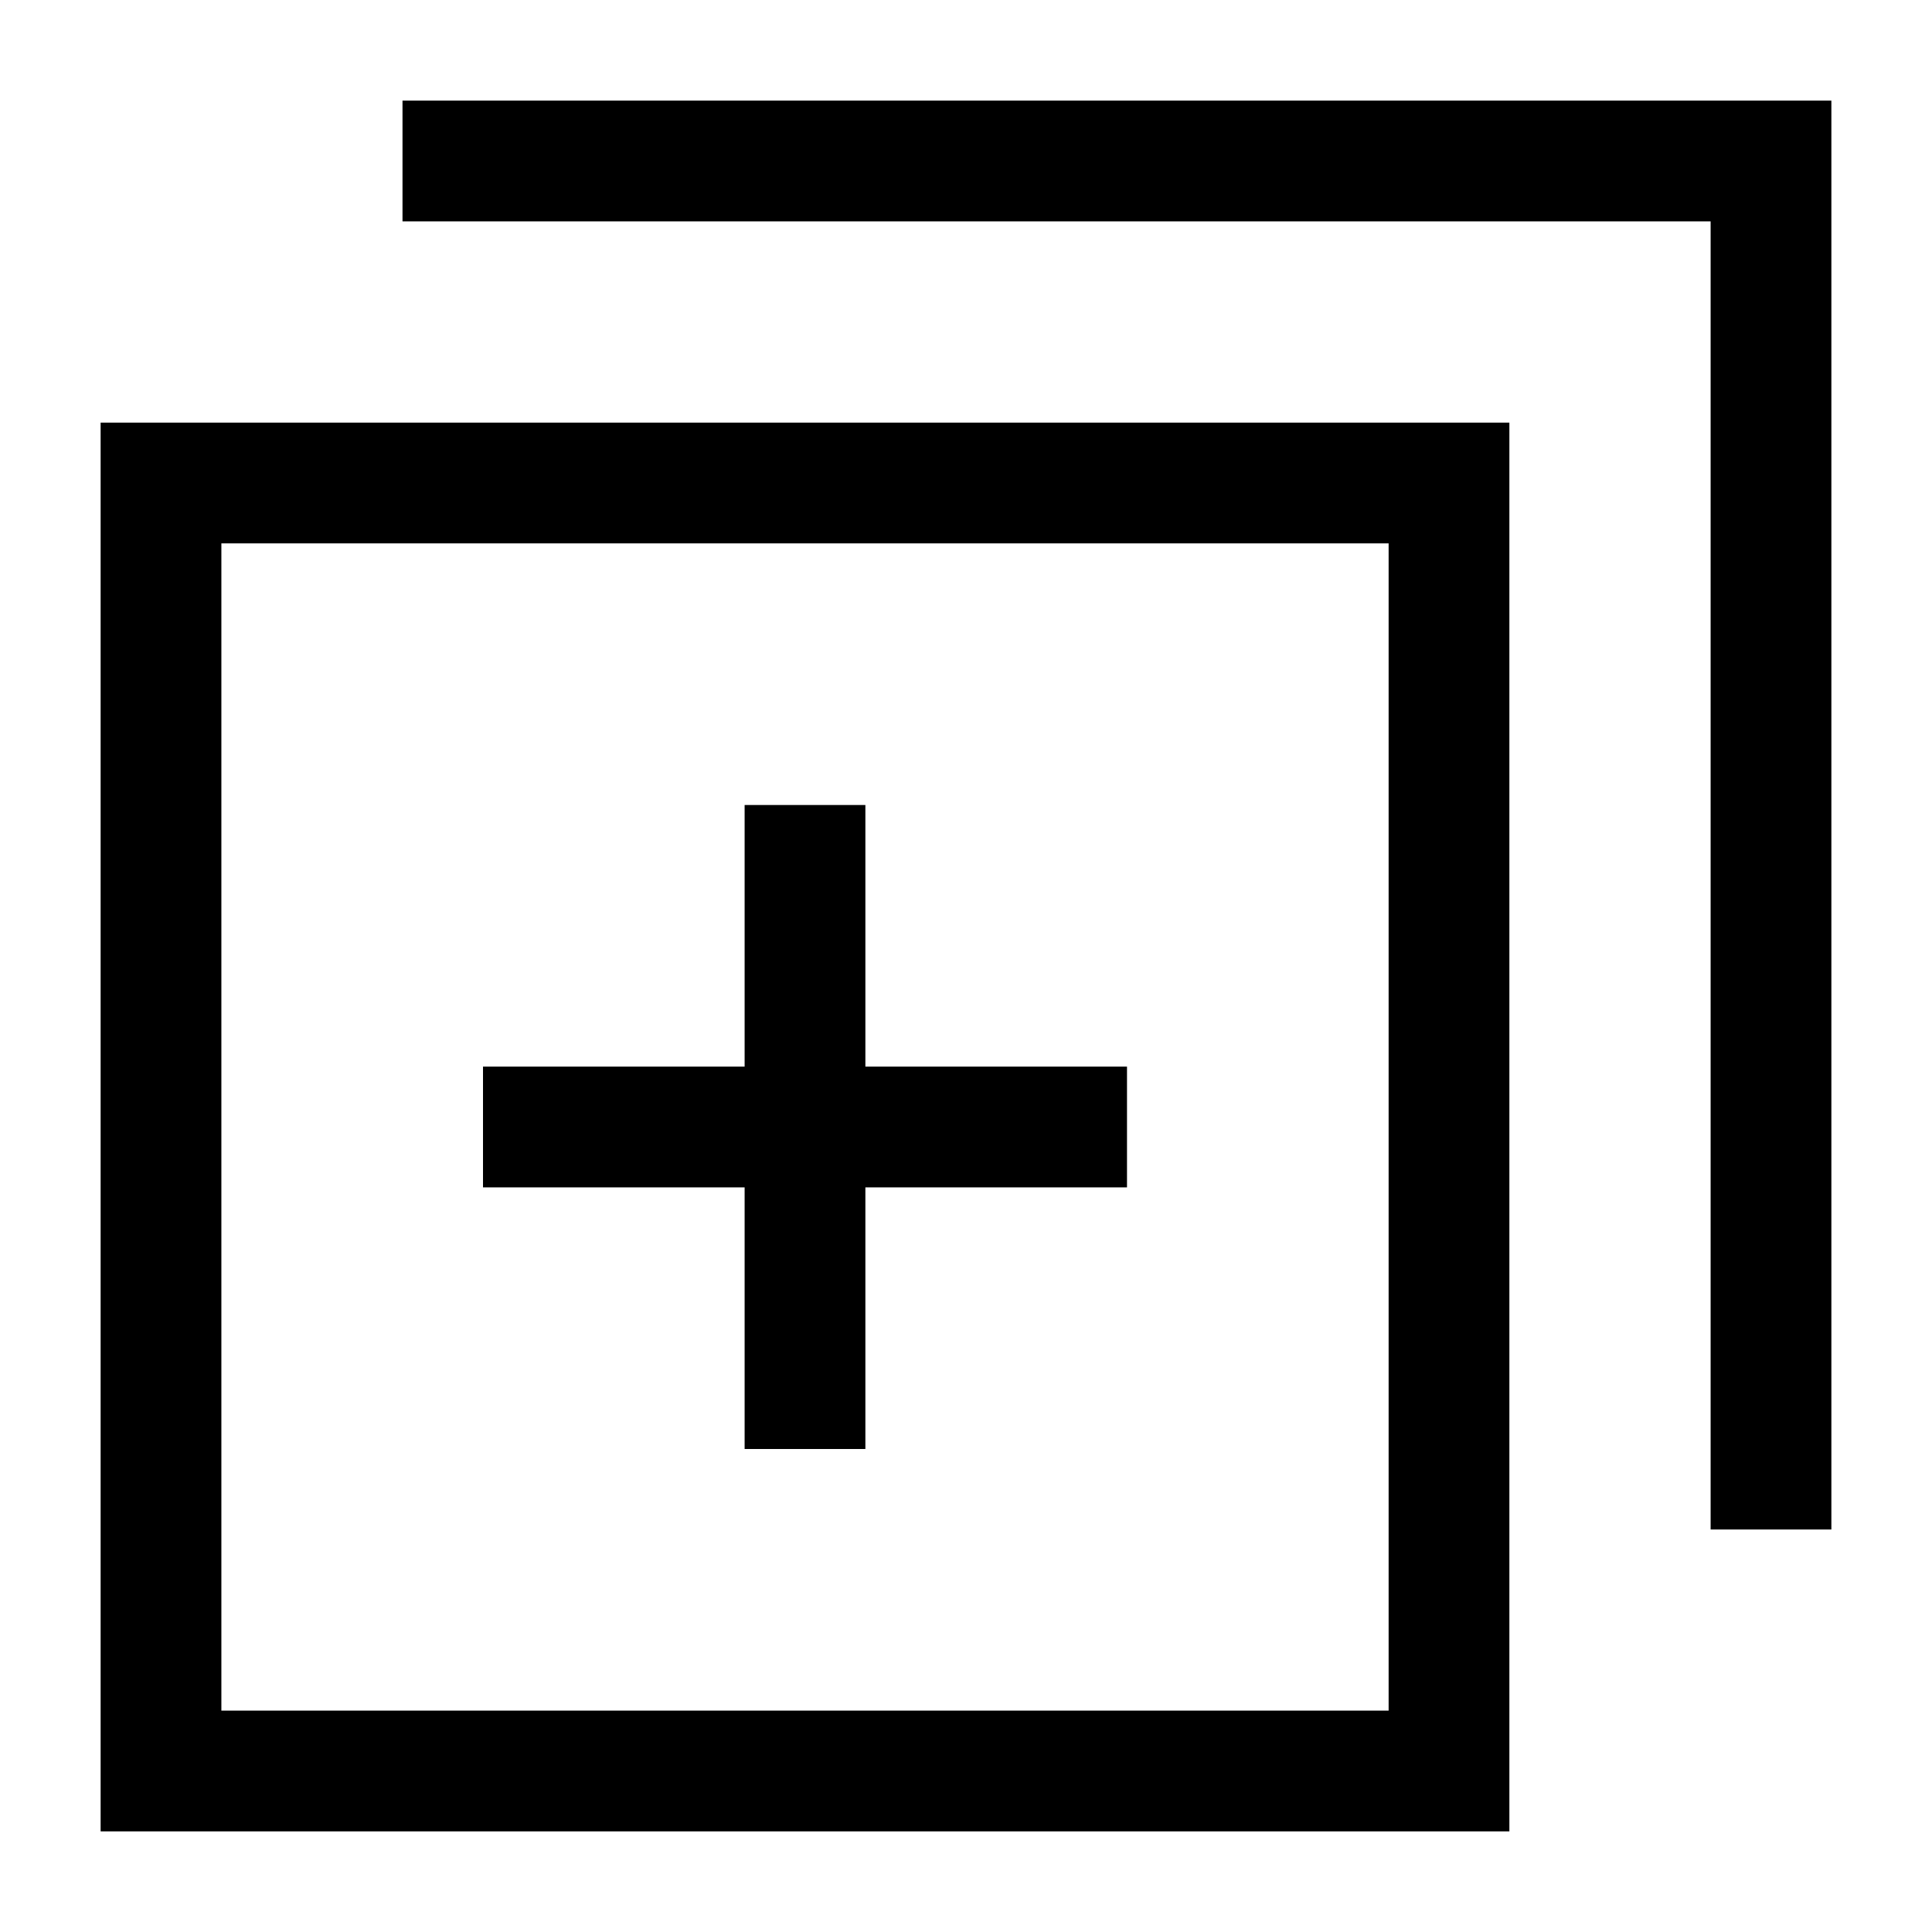
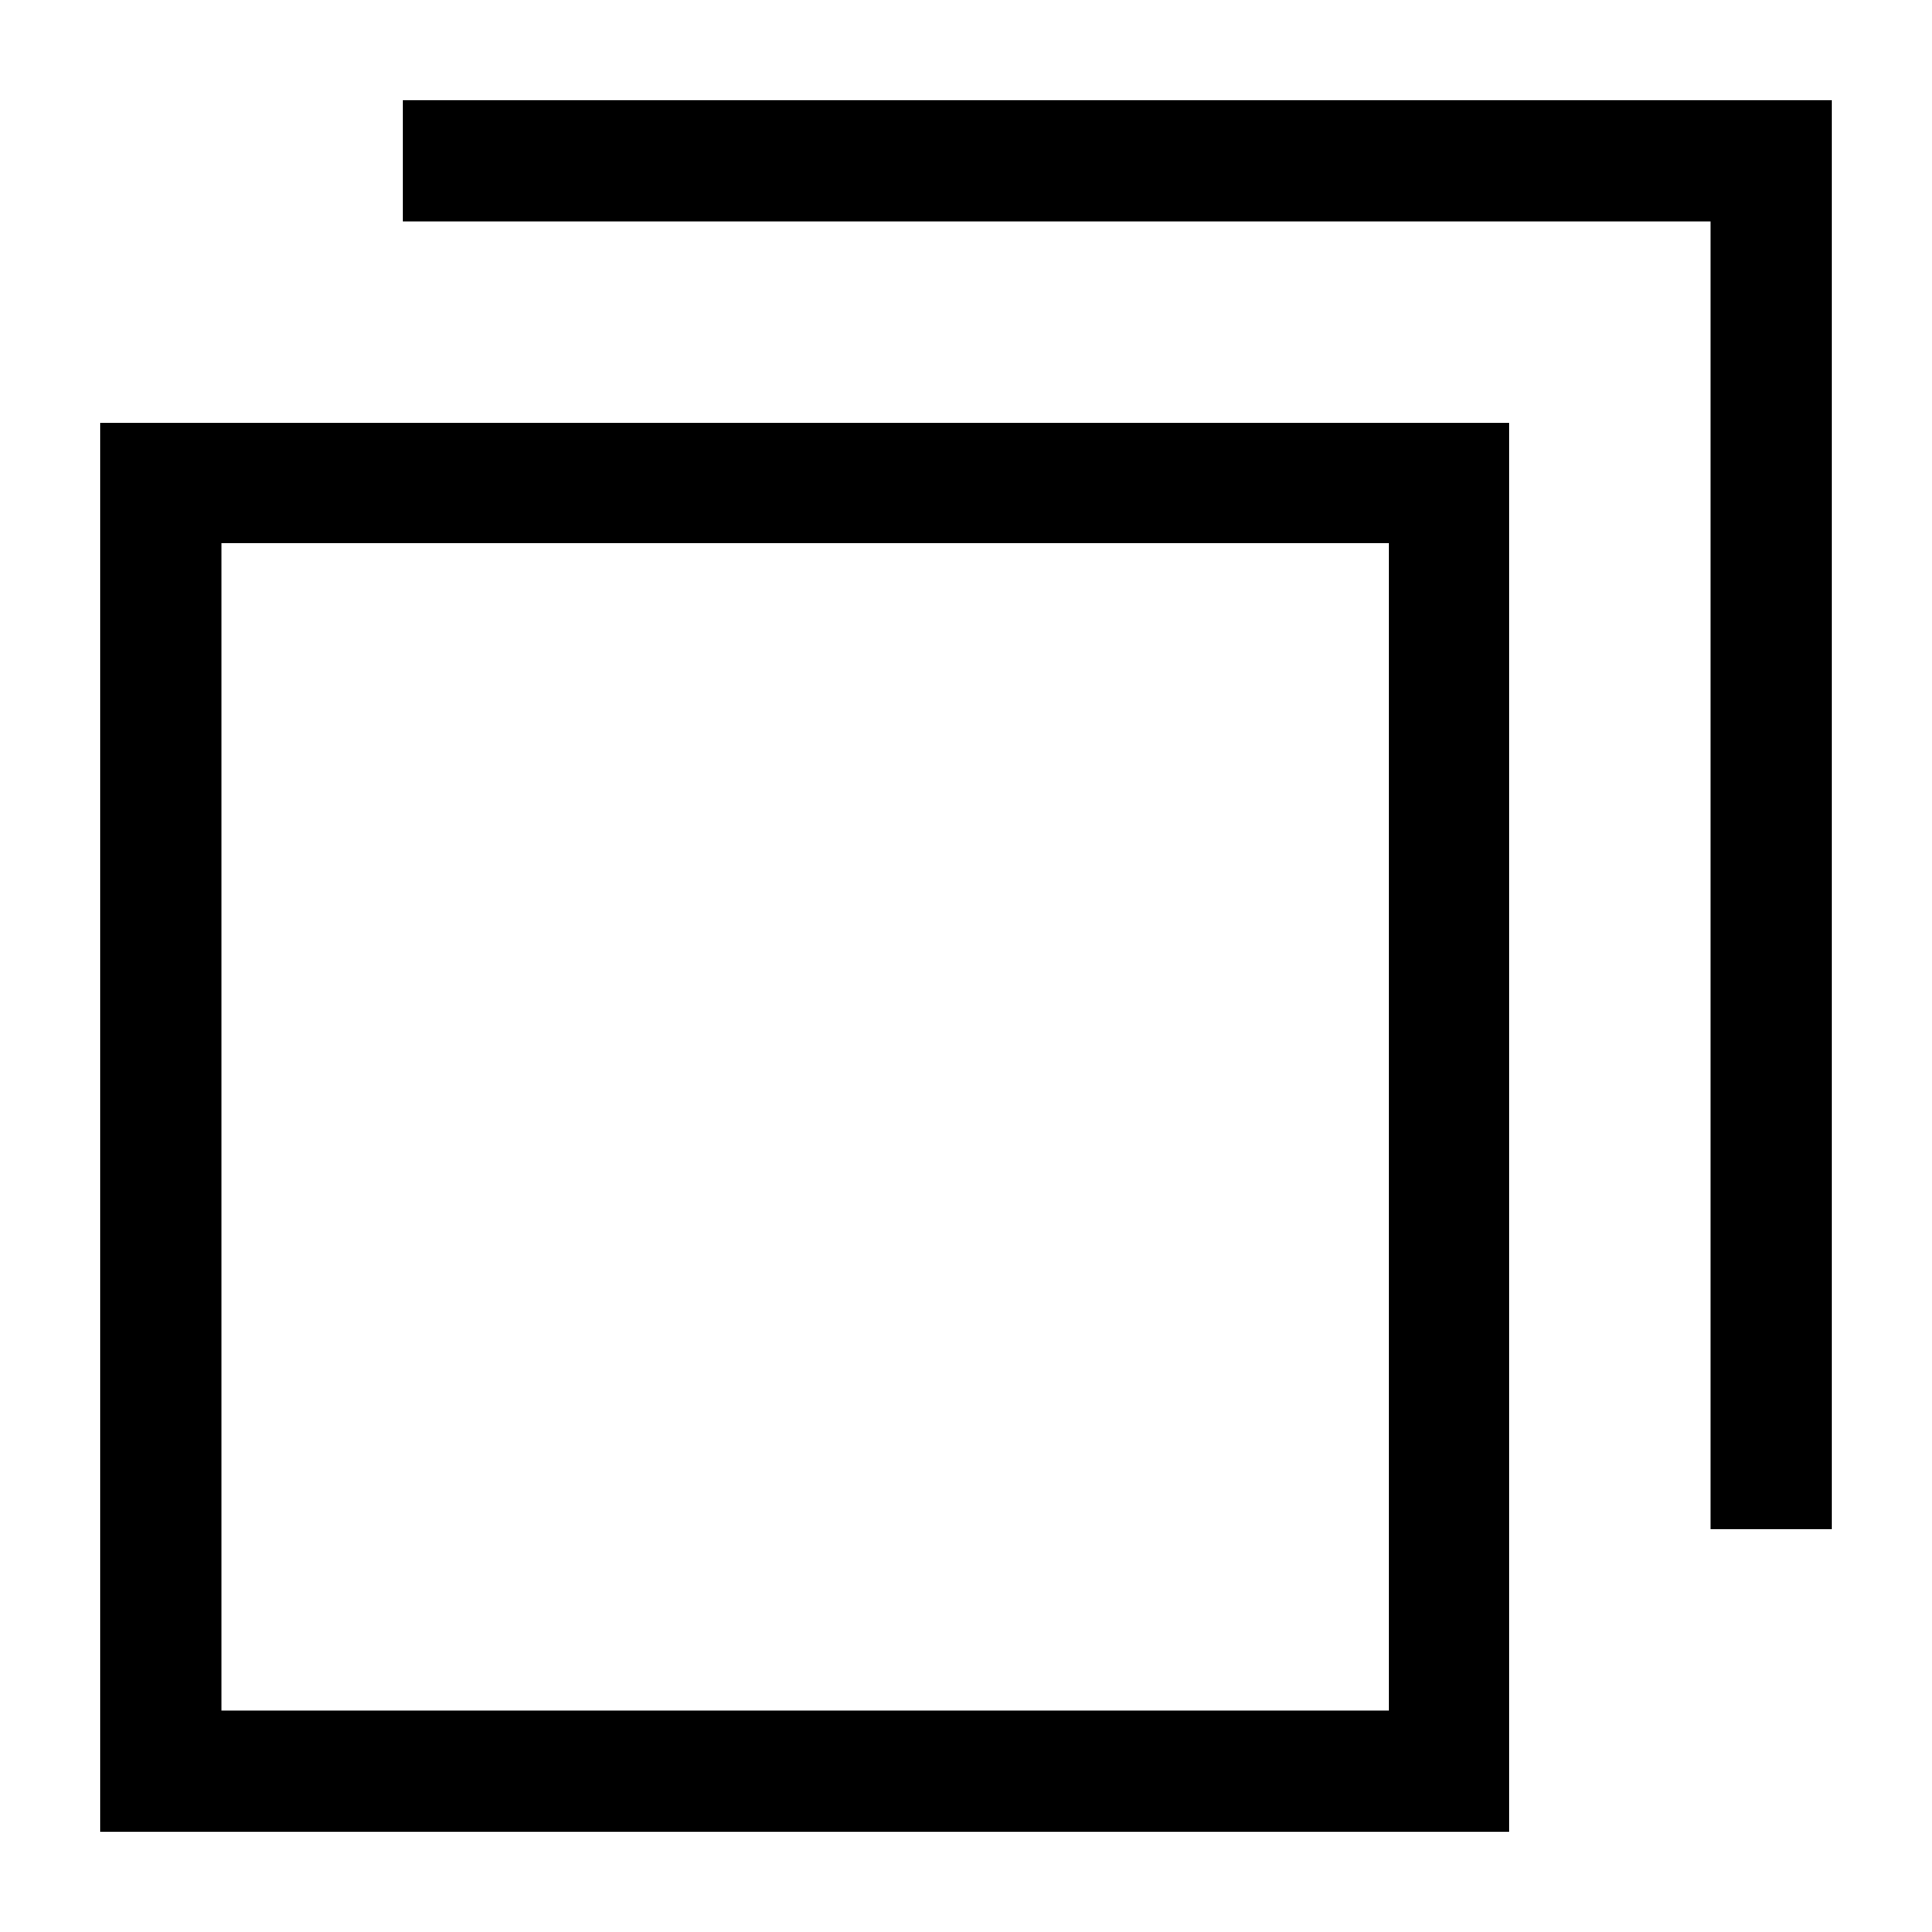
<svg xmlns="http://www.w3.org/2000/svg" fill="none" viewBox="0 0 24 24" stroke-width="1.5" height="80" width="80">
  <g id="add-layer-2--layer-add-design-plus-layers-square-box">
    <path id="Rectangle 597" stroke="#000000" d="M2 6h16v16H2V6Z" />
    <path id="Rectangle 598" stroke="#000000" d="M5 2h17v17" />
-     <path id="Vector 1553" stroke="#000000" d="M10 10v8m-4-4h8" />
  </g>
</svg>